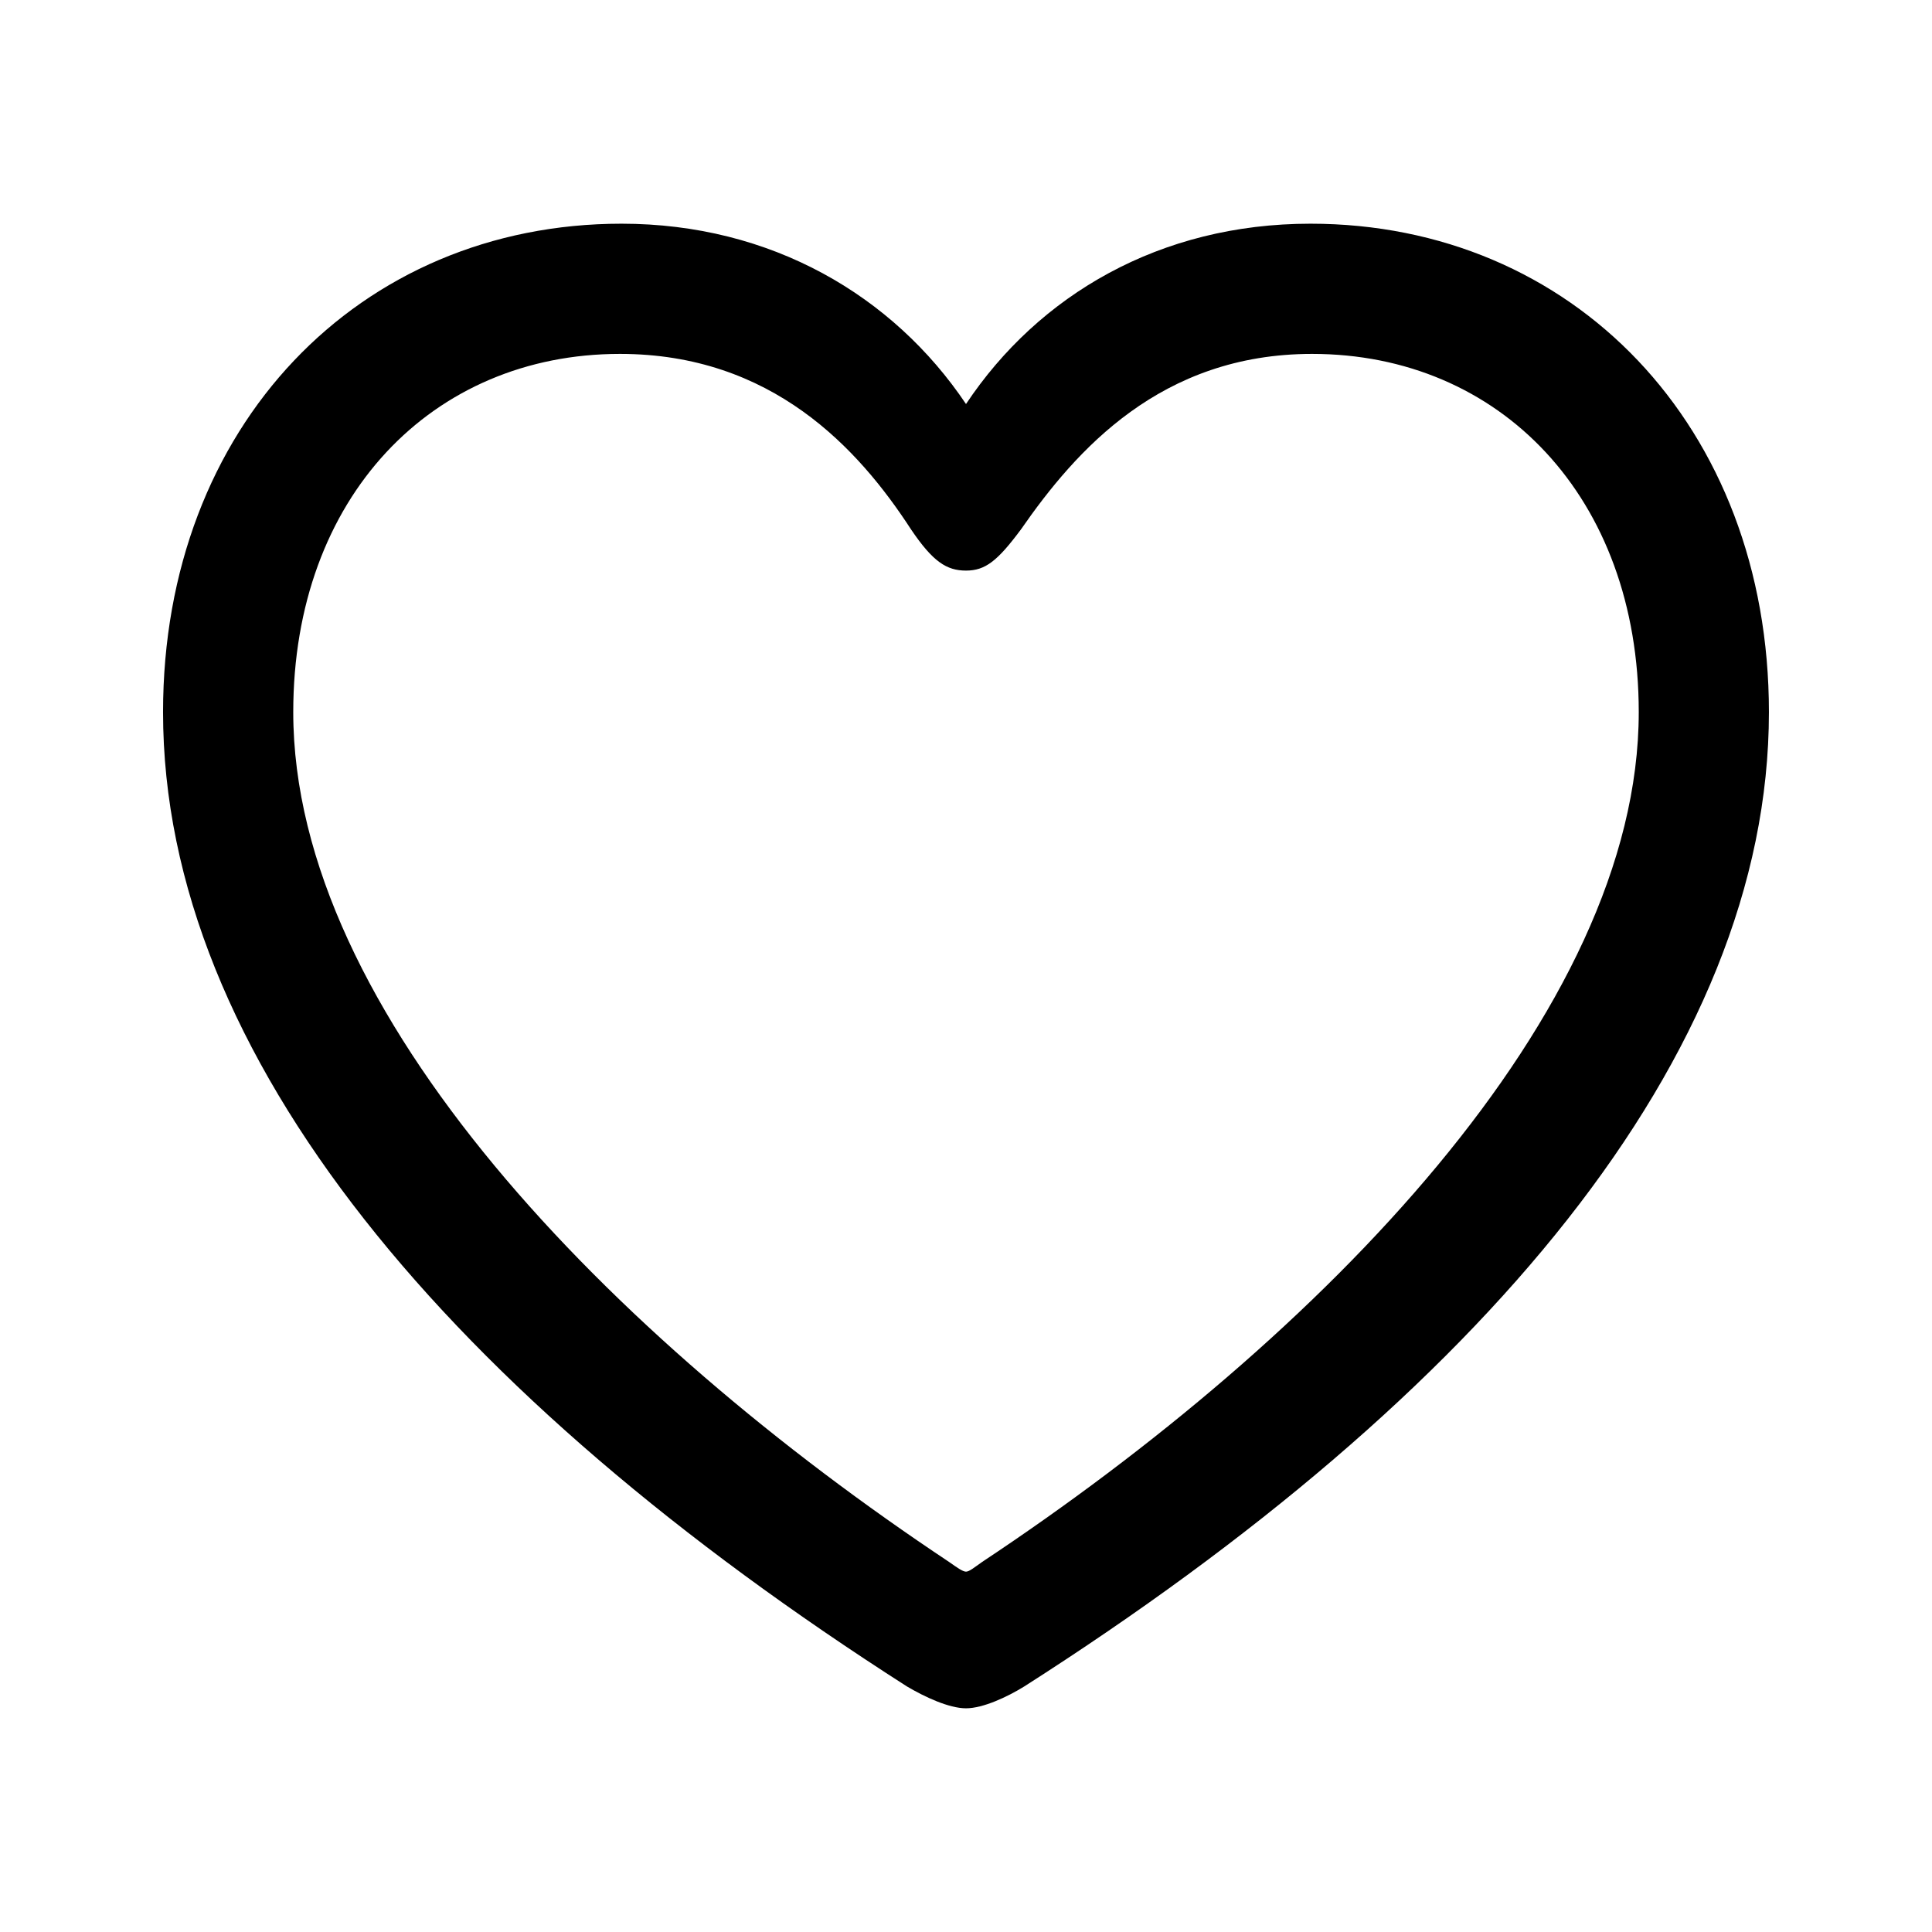
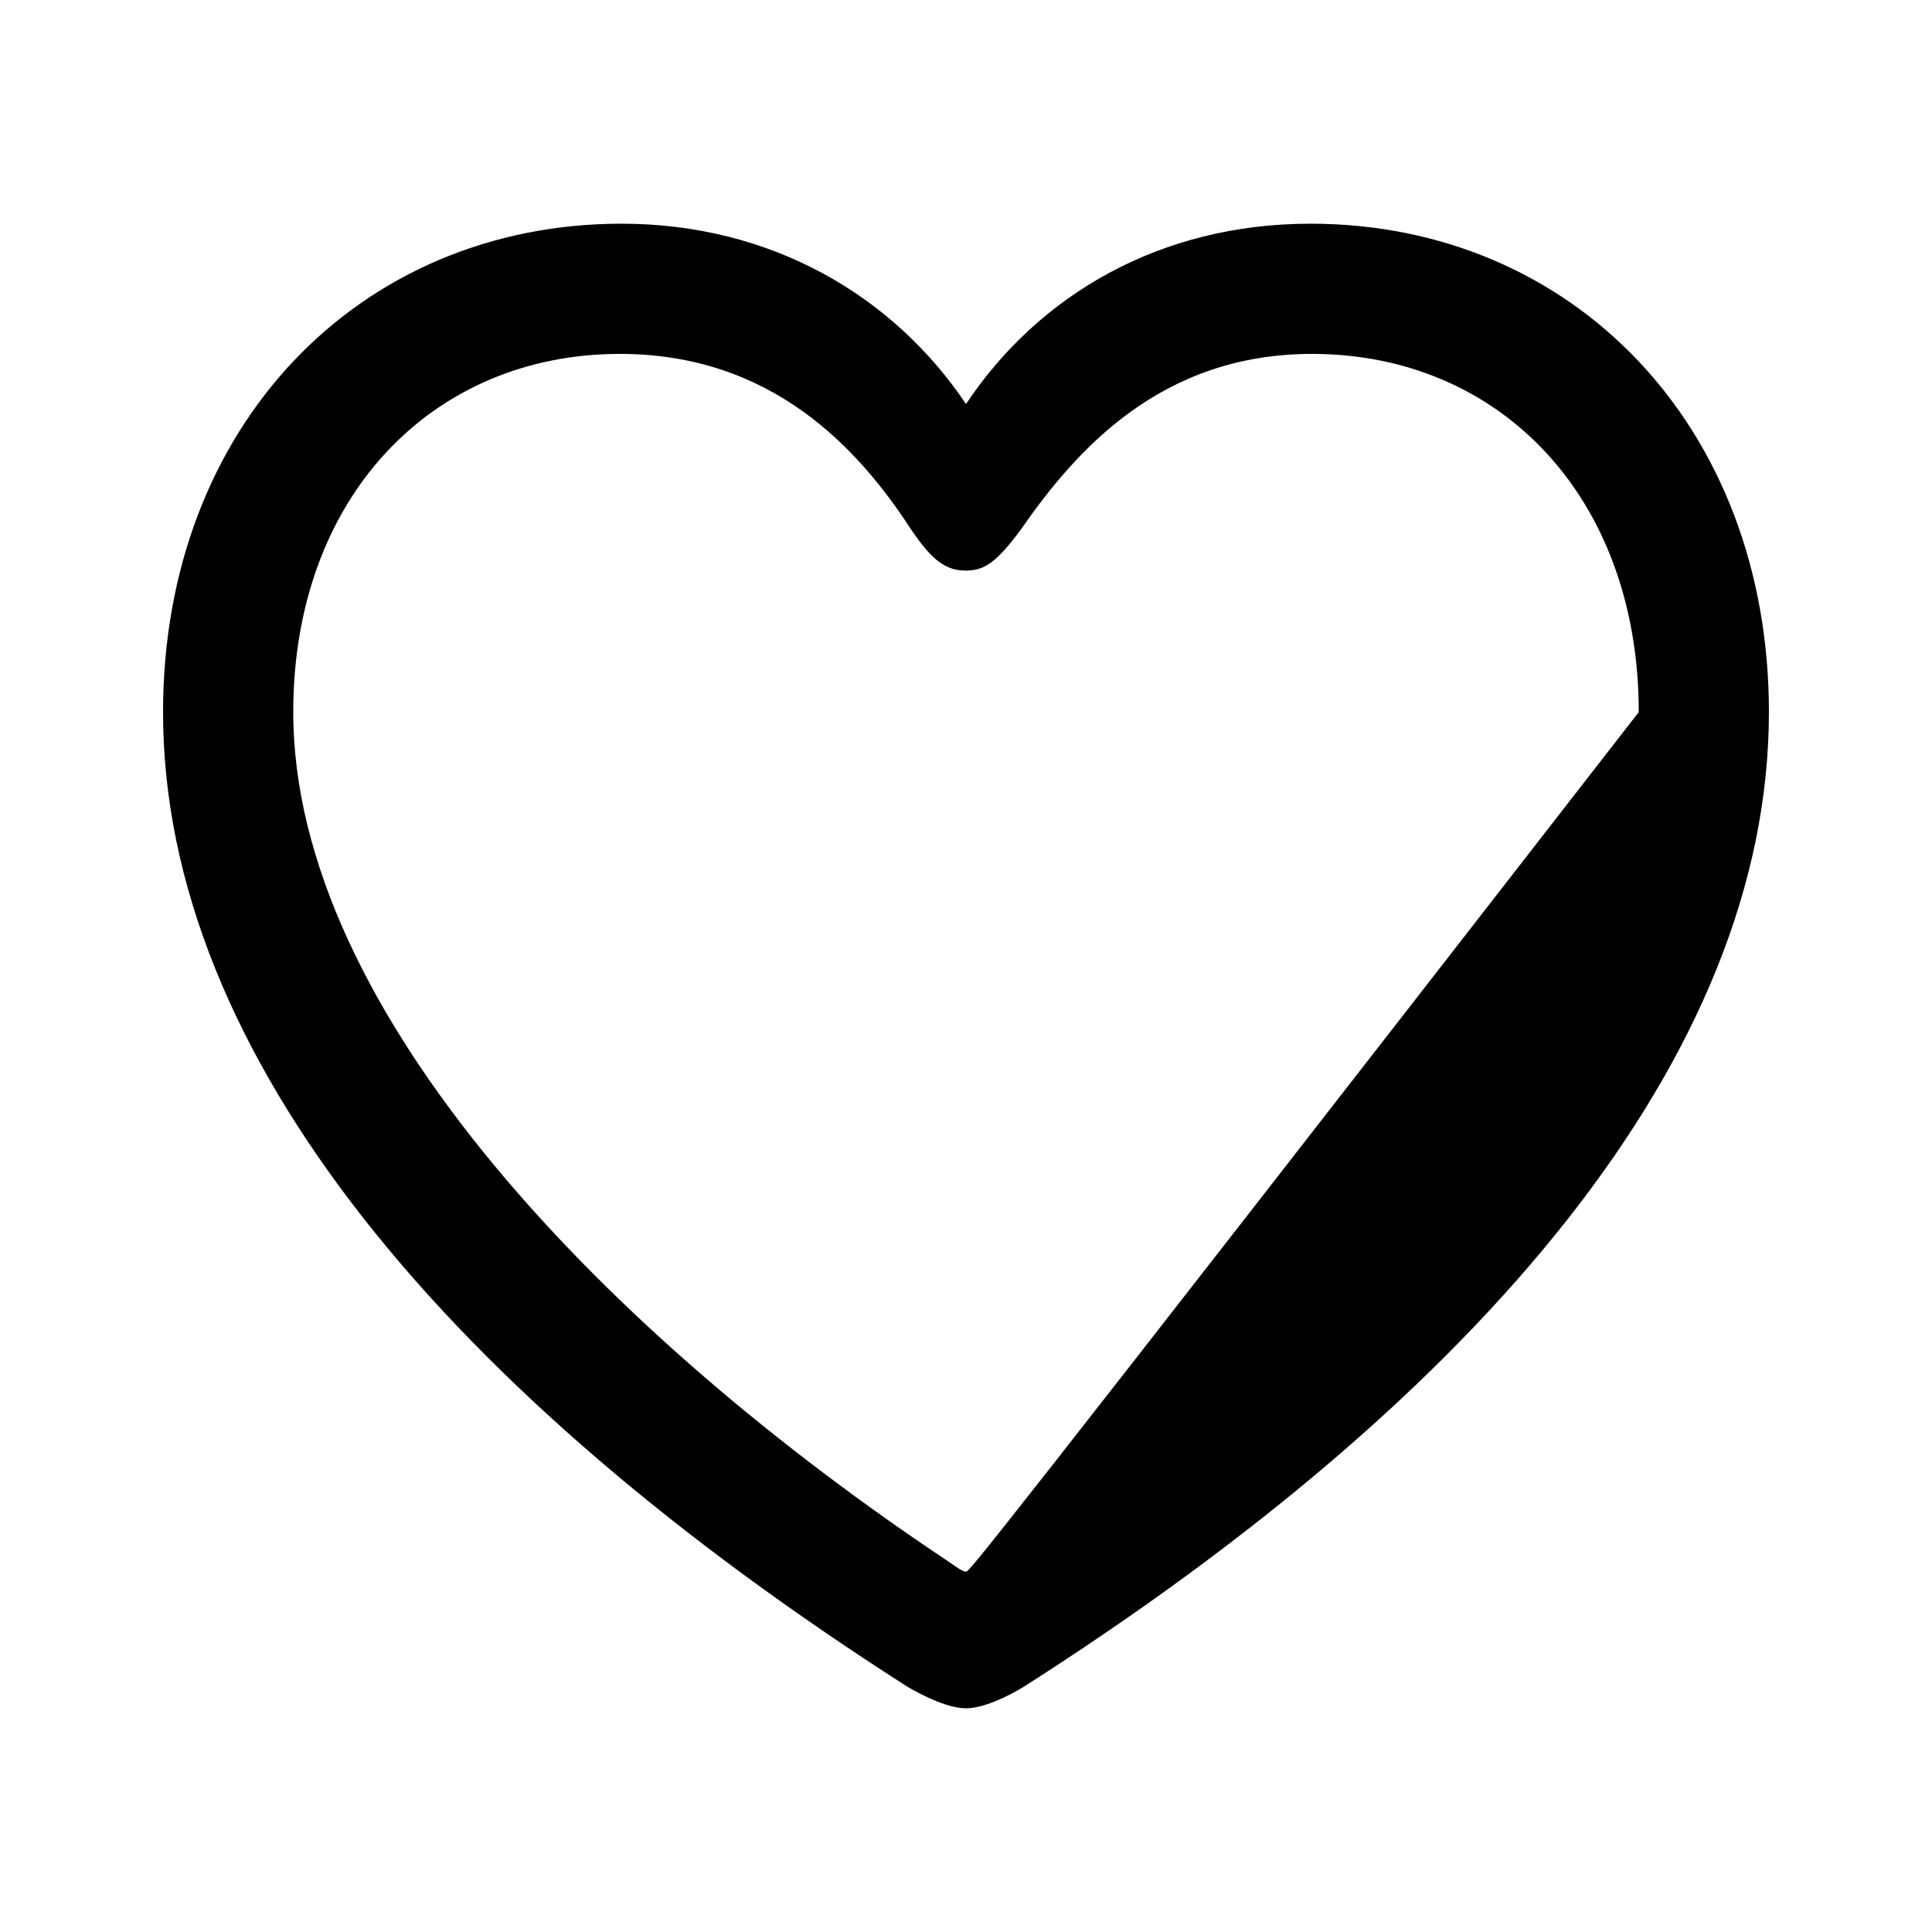
<svg xmlns="http://www.w3.org/2000/svg" fill="#000000" width="800px" height="800px" viewBox="0 0 56 56">
-   <path d="M 4.726 20.641 C 4.726 30.625 13.094 40.445 26.289 48.883 C 26.805 49.188 27.508 49.516 28 49.516 C 28.492 49.516 29.195 49.188 29.688 48.883 C 42.906 40.445 51.273 30.625 51.273 20.641 C 51.273 12.344 45.578 6.484 37.984 6.484 C 33.625 6.484 30.109 8.547 28 11.711 C 25.891 8.57 22.352 6.484 18.016 6.484 C 10.422 6.484 4.726 12.344 4.726 20.641 Z M 8.5 20.641 C 8.5 14.406 12.531 10.258 17.969 10.258 C 22.375 10.258 24.883 13 26.406 15.344 C 27.039 16.281 27.438 16.539 28 16.539 C 28.562 16.539 28.914 16.258 29.594 15.344 C 31.188 13.047 33.648 10.258 38.031 10.258 C 43.469 10.258 47.5 14.406 47.5 20.641 C 47.5 29.359 38.289 38.758 28.469 45.273 C 28.234 45.438 28.094 45.555 28 45.555 C 27.906 45.555 27.742 45.438 27.508 45.273 C 17.711 38.758 8.5 29.359 8.5 20.641 Z" />
+   <path d="M 4.726 20.641 C 4.726 30.625 13.094 40.445 26.289 48.883 C 26.805 49.188 27.508 49.516 28 49.516 C 28.492 49.516 29.195 49.188 29.688 48.883 C 42.906 40.445 51.273 30.625 51.273 20.641 C 51.273 12.344 45.578 6.484 37.984 6.484 C 33.625 6.484 30.109 8.547 28 11.711 C 25.891 8.57 22.352 6.484 18.016 6.484 C 10.422 6.484 4.726 12.344 4.726 20.641 Z M 8.5 20.641 C 8.5 14.406 12.531 10.258 17.969 10.258 C 22.375 10.258 24.883 13 26.406 15.344 C 27.039 16.281 27.438 16.539 28 16.539 C 28.562 16.539 28.914 16.258 29.594 15.344 C 31.188 13.047 33.648 10.258 38.031 10.258 C 43.469 10.258 47.5 14.406 47.5 20.641 C 28.234 45.438 28.094 45.555 28 45.555 C 27.906 45.555 27.742 45.438 27.508 45.273 C 17.711 38.758 8.5 29.359 8.5 20.641 Z" />
</svg>